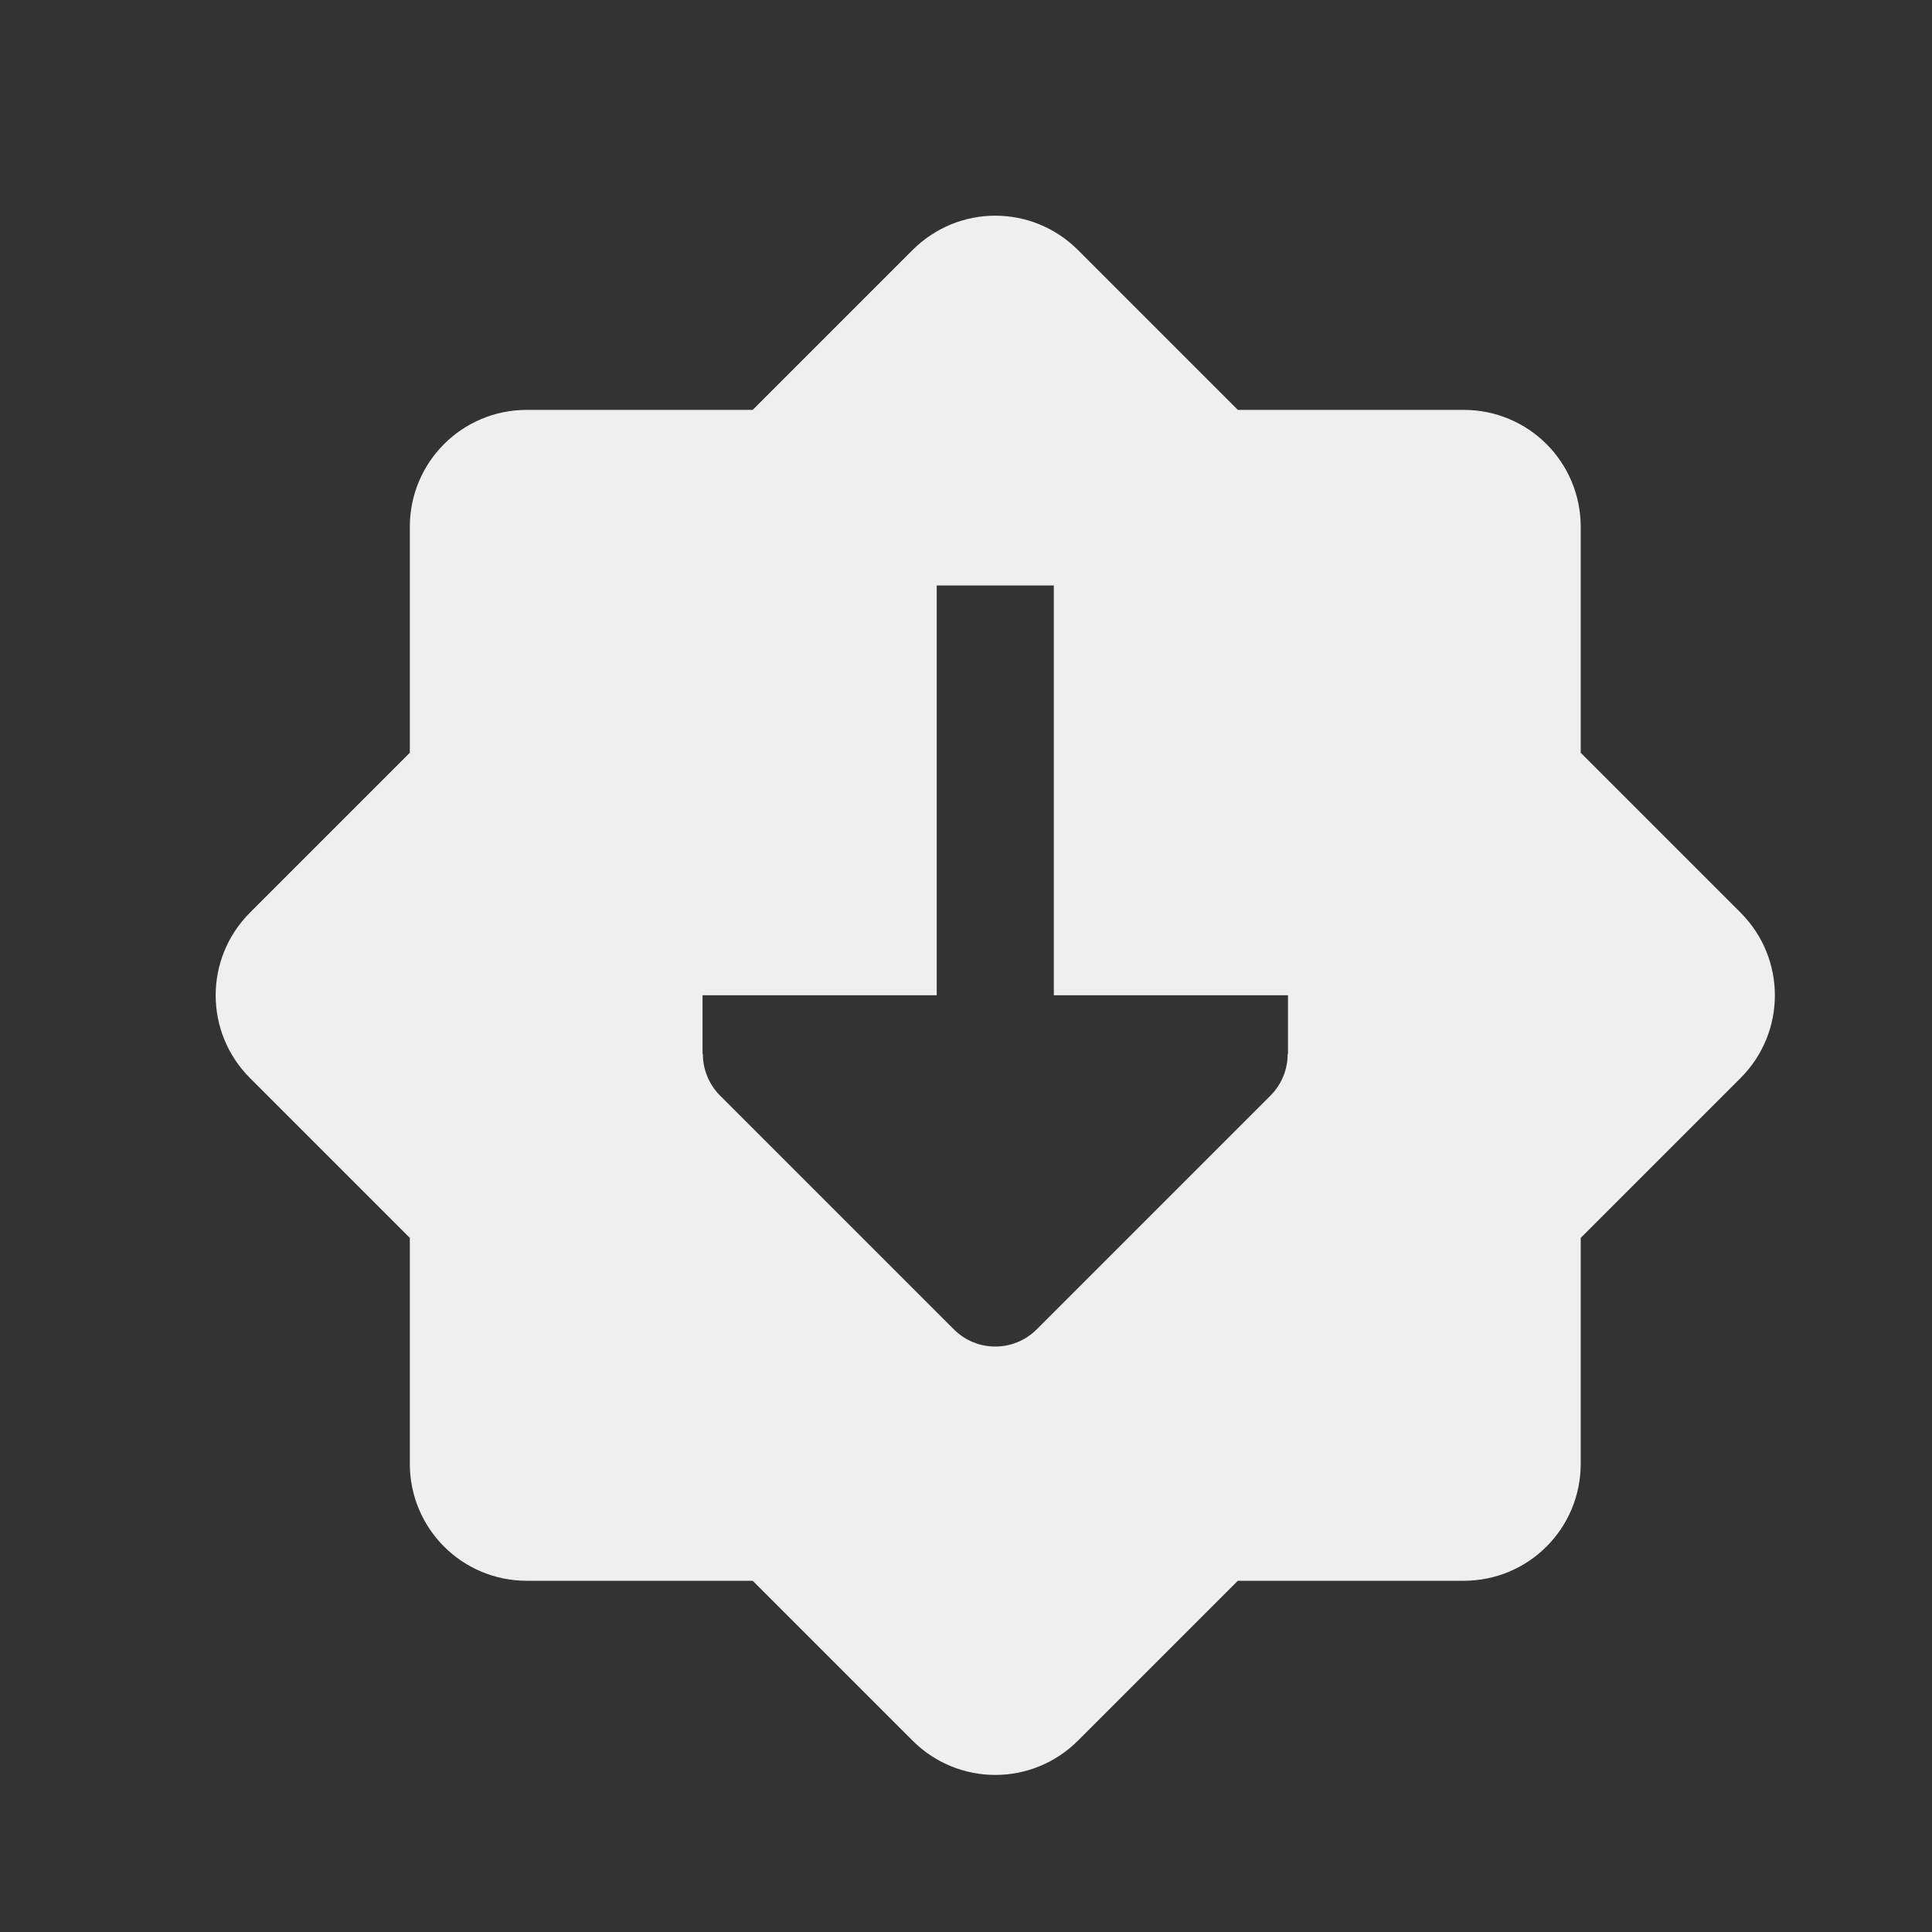
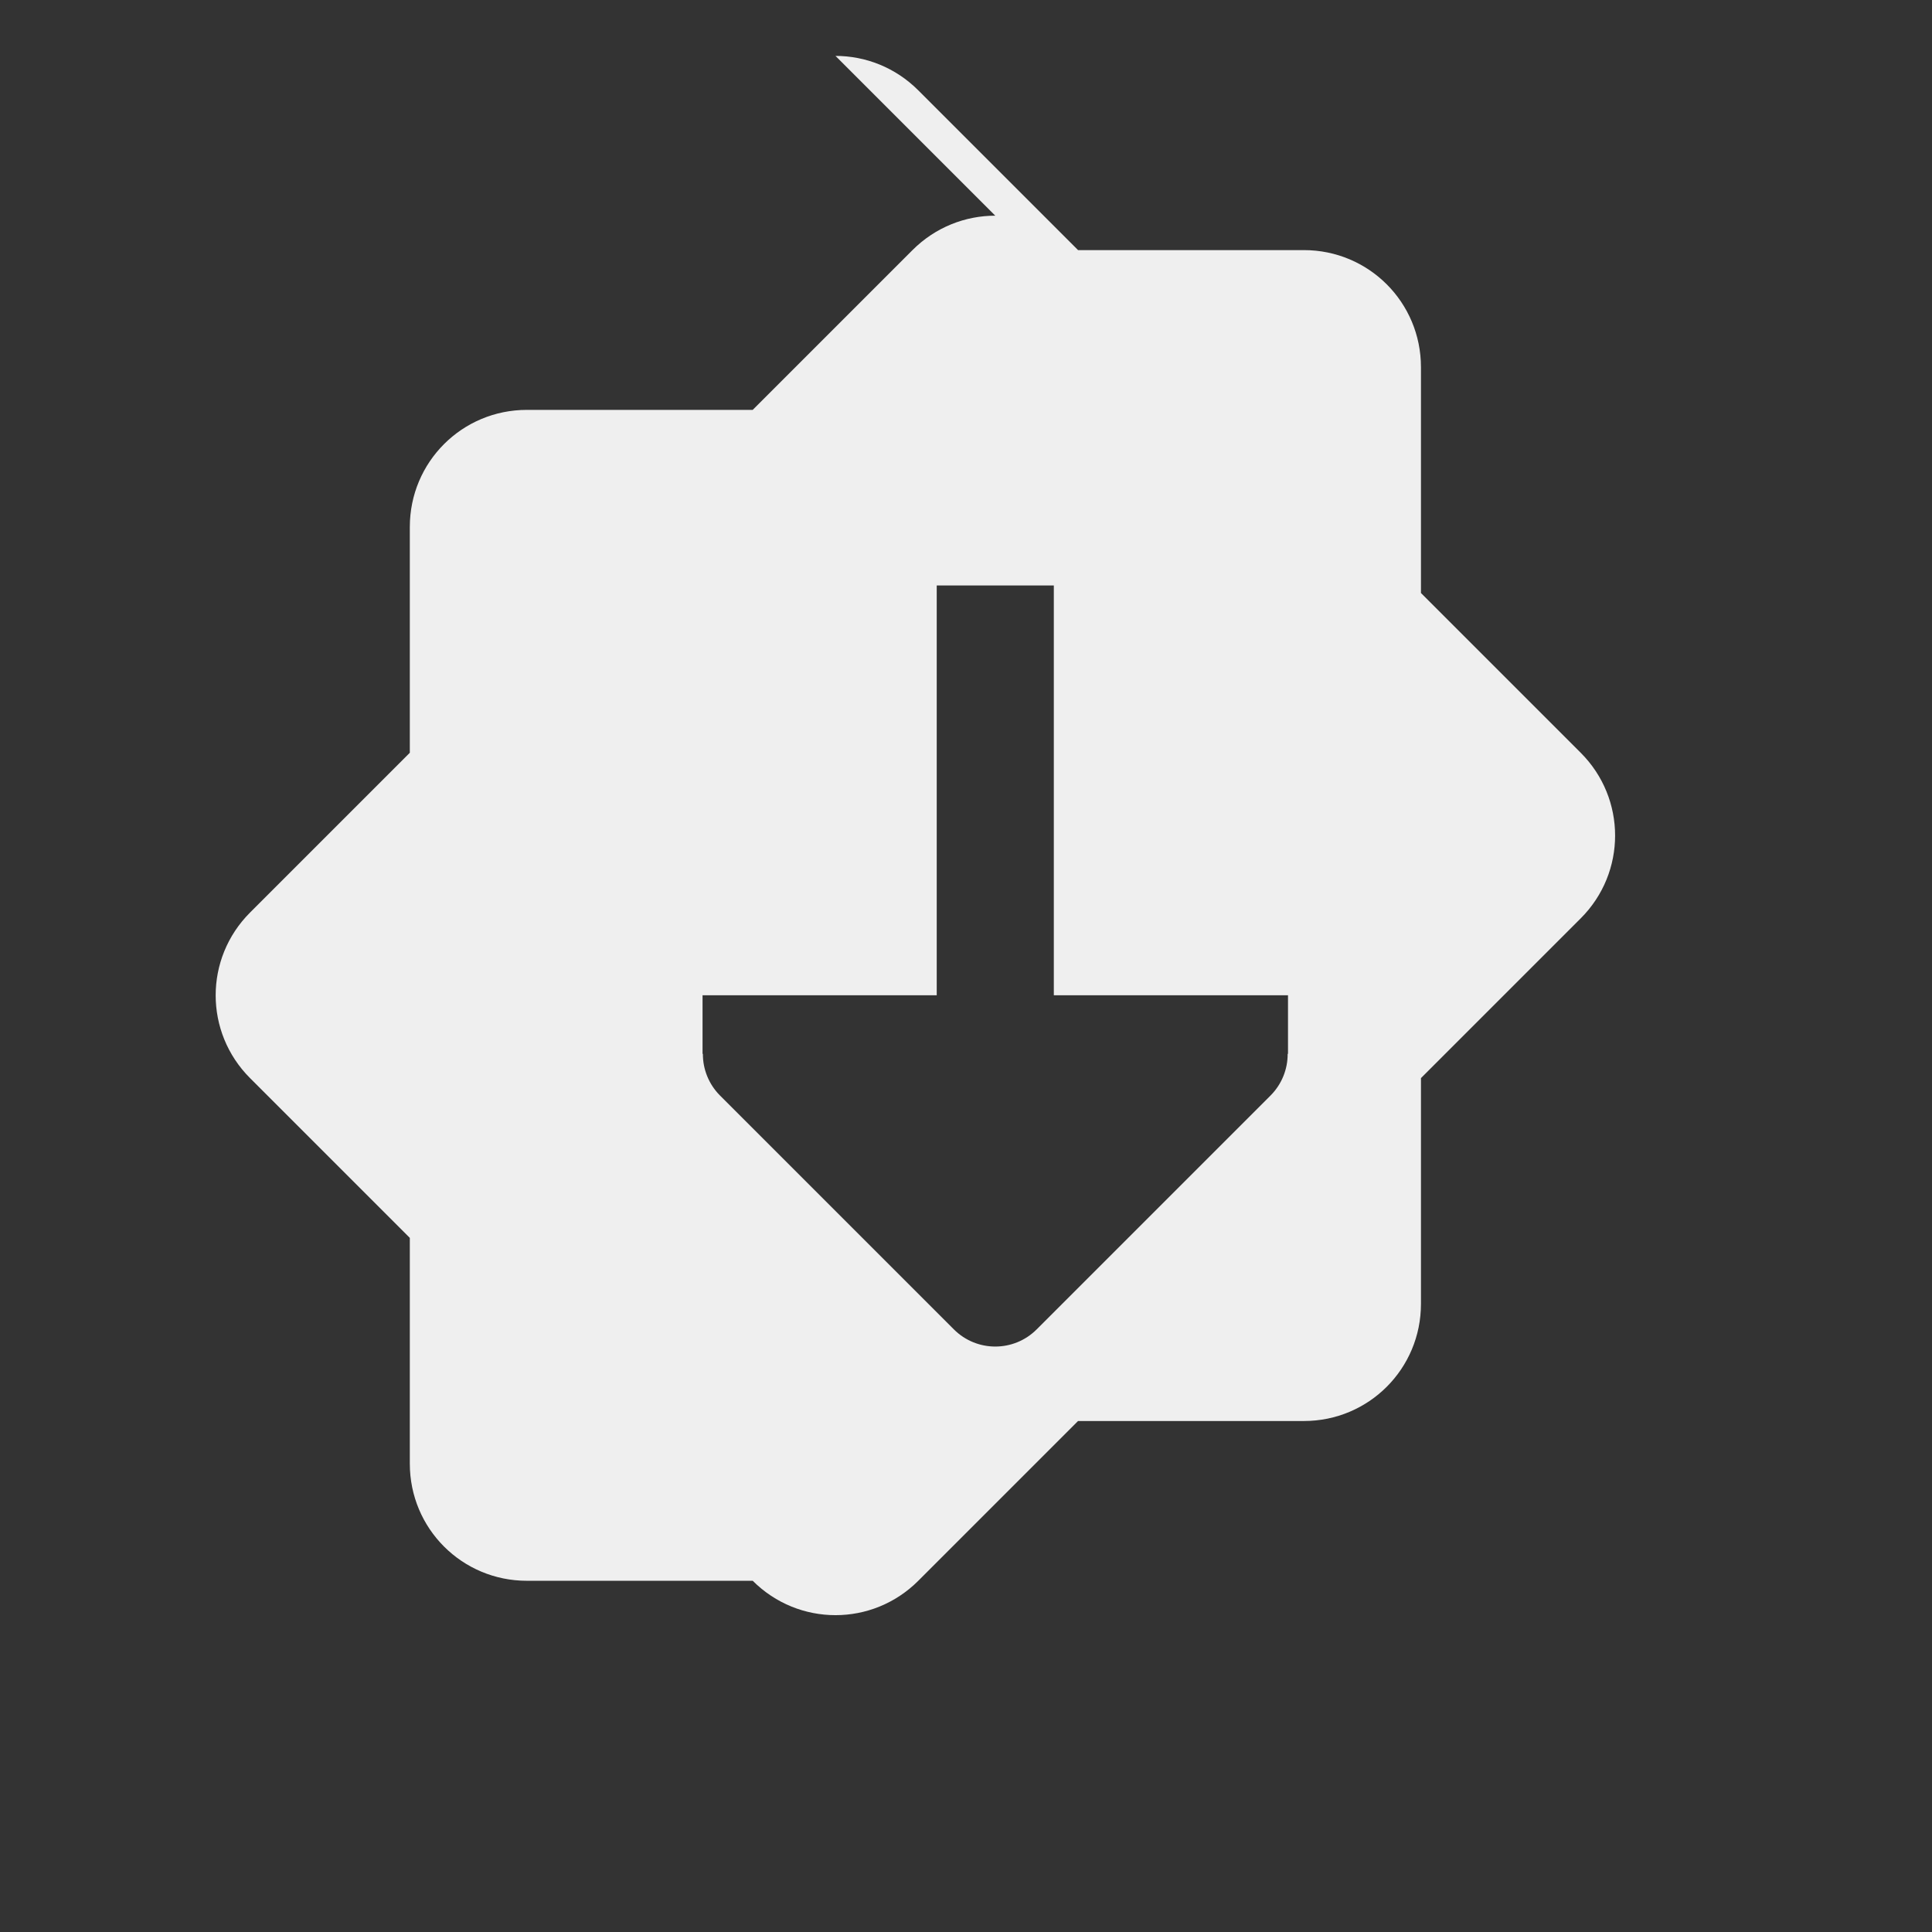
<svg xmlns="http://www.w3.org/2000/svg" height="33" viewBox="0 0 33 33" width="33">
  <rect x="0" y="0" width="33" height="33" fill="#333333" stroke="none" />
-   <path d="m17 3.684c-.511 0-1.022.196-1.414.588l-2.729 2.729h-3.857c-1.108 0-2 .892-2 2v3.857l-2.729 2.729c-.783.783-.783 2.045 0 2.828l2.729 2.729v3.857c0 1.108.892 2 2 2h3.857l2.729 2.729c.783.783 2.045.783 2.828 0l2.729-2.729h3.857c1.108 0 2-.892 2-2v-3.857l2.729-2.729c.783-.783.783-2.045 0-2.828l-2.729-2.729v-3.857c0-1.108-.892-2-2-2h-3.857l-2.729-2.729c-.392-.392-.903-.588-1.414-.588zm-1 6.316h2v7h3 1v1h-.006c.002.264-.102.519-.287.707l-4 4c-.195.195-.451.293-.707.293s-.512-.098-.707-.293l-4-4c-.185-.188-.289-.443-.287-.707h-.006v-1h1 3z" fill="#efefef" />
+   <path d="m17 3.684c-.511 0-1.022.196-1.414.588l-2.729 2.729h-3.857c-1.108 0-2 .892-2 2v3.857l-2.729 2.729c-.783.783-.783 2.045 0 2.828l2.729 2.729v3.857c0 1.108.892 2 2 2h3.857c.783.783 2.045.783 2.828 0l2.729-2.729h3.857c1.108 0 2-.892 2-2v-3.857l2.729-2.729c.783-.783.783-2.045 0-2.828l-2.729-2.729v-3.857c0-1.108-.892-2-2-2h-3.857l-2.729-2.729c-.392-.392-.903-.588-1.414-.588zm-1 6.316h2v7h3 1v1h-.006c.002.264-.102.519-.287.707l-4 4c-.195.195-.451.293-.707.293s-.512-.098-.707-.293l-4-4c-.185-.188-.289-.443-.287-.707h-.006v-1h1 3z" fill="#efefef" />
</svg>